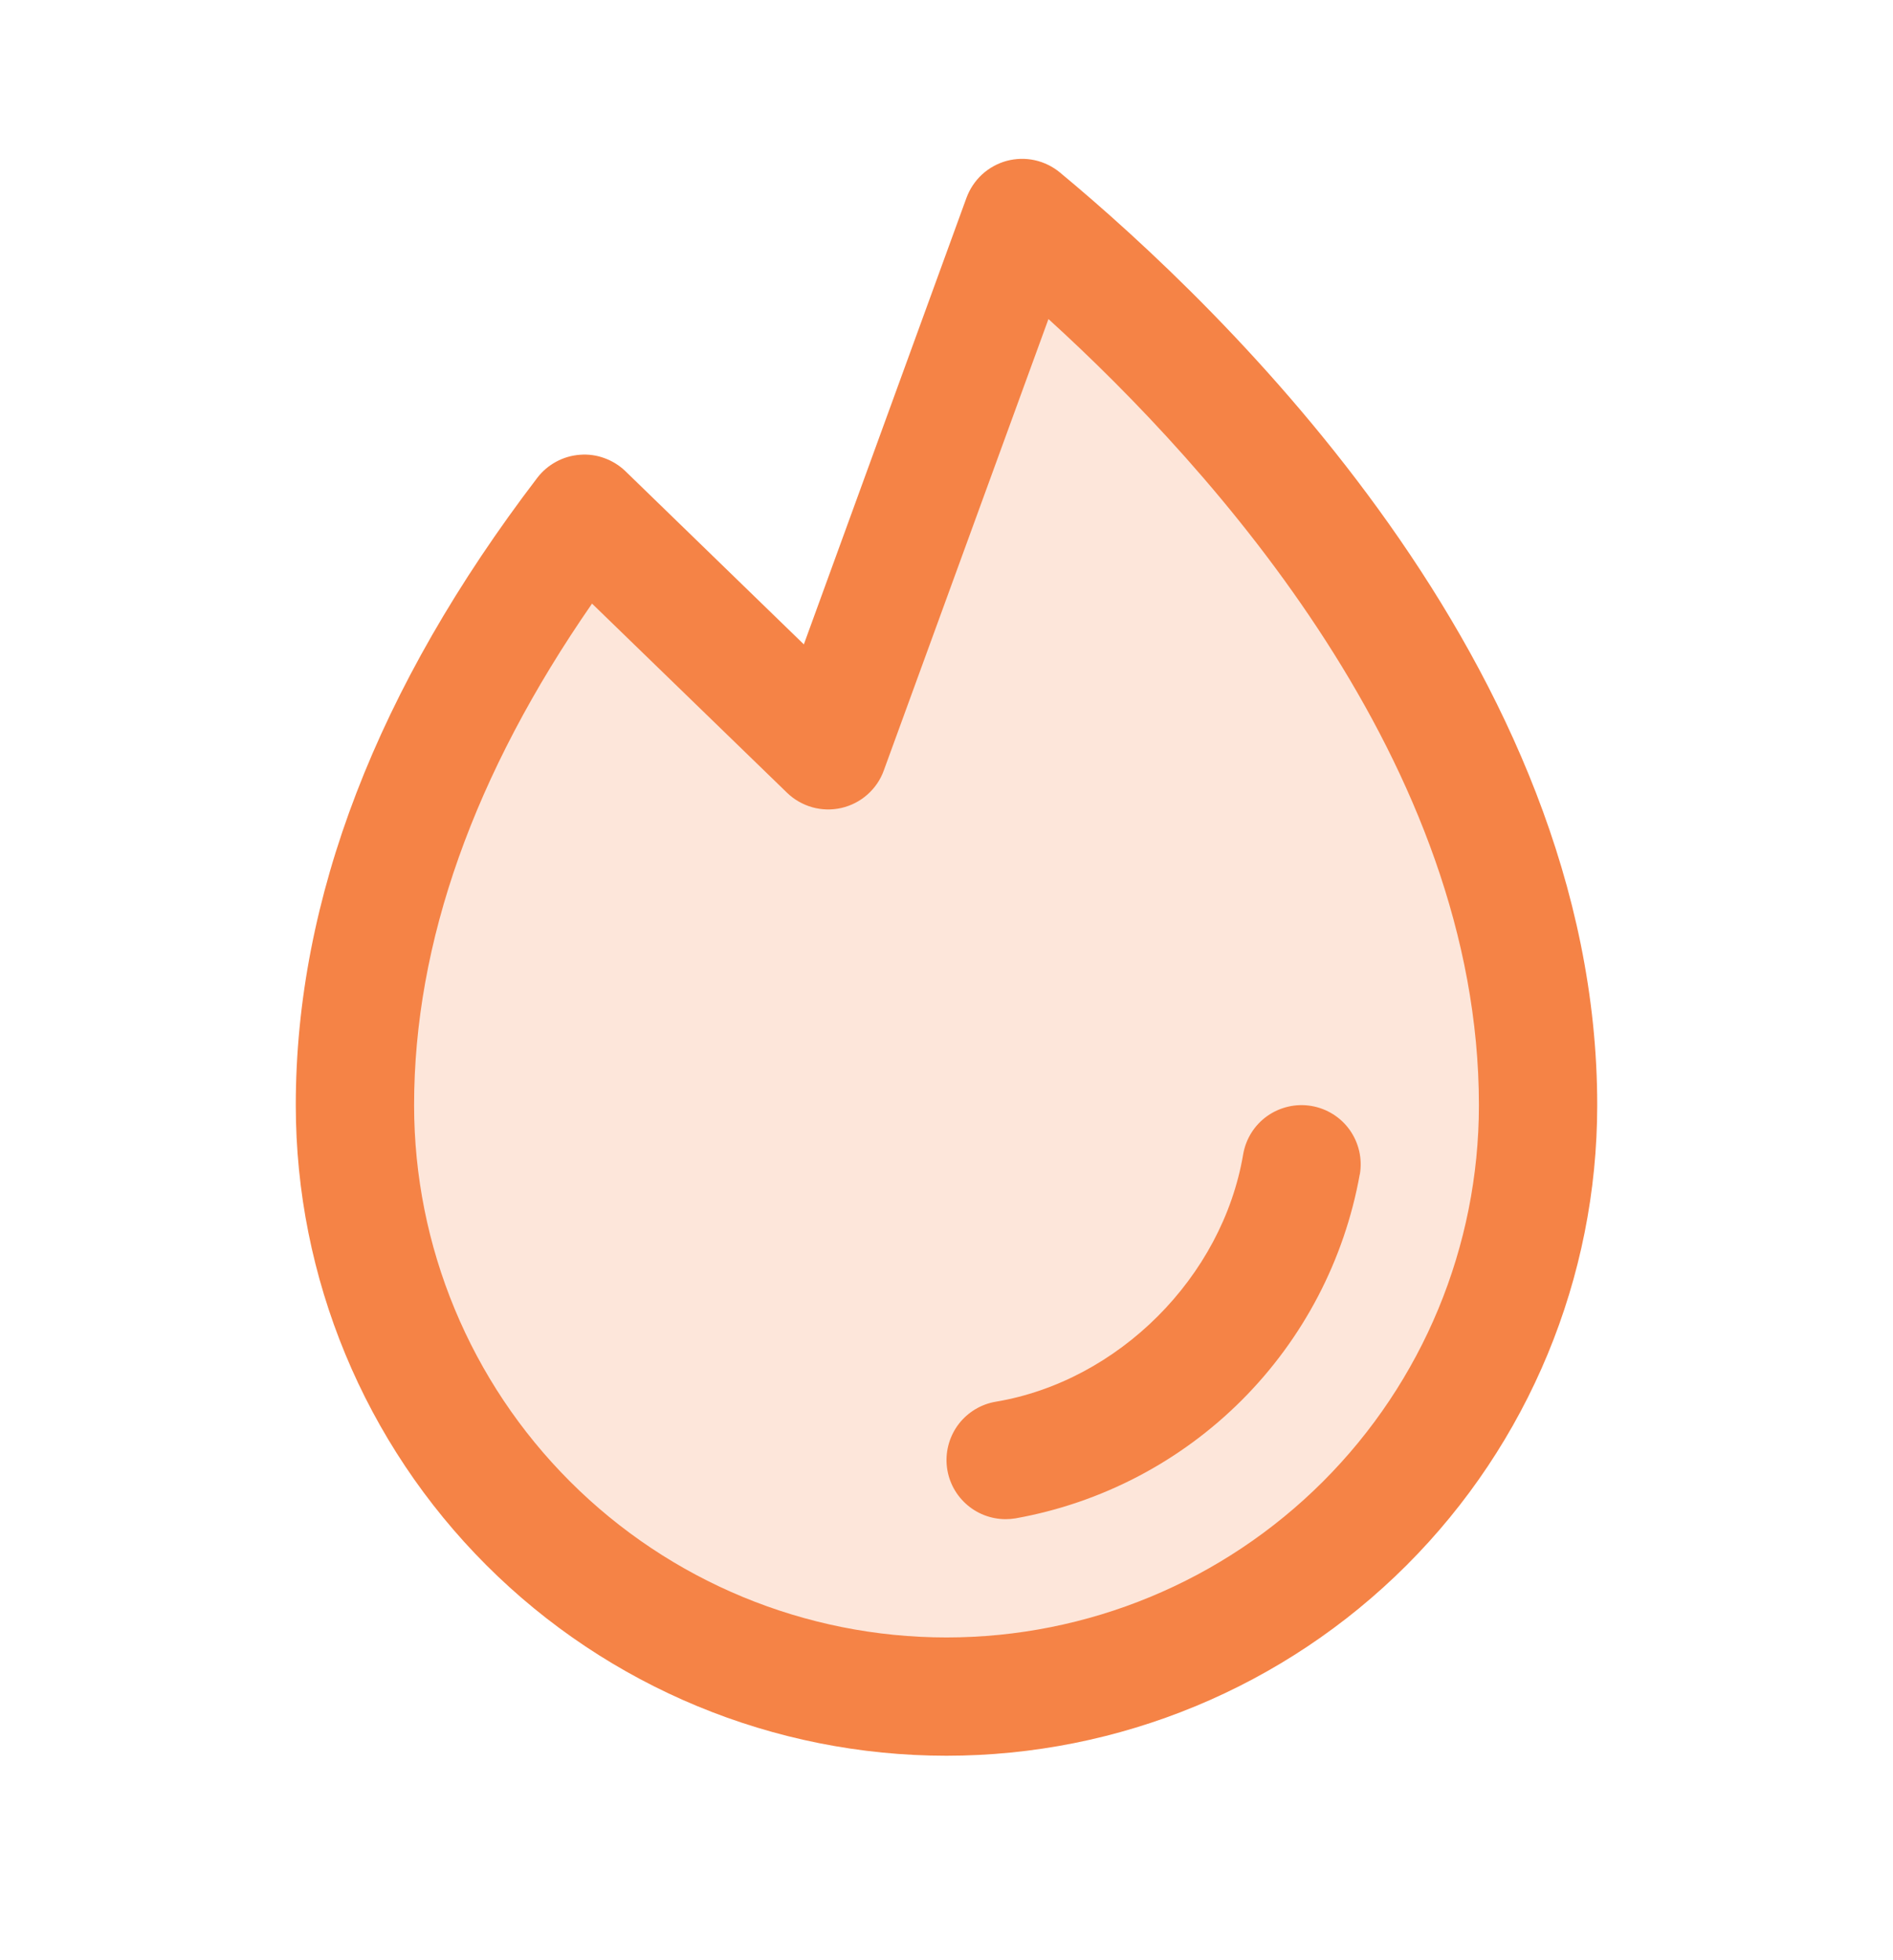
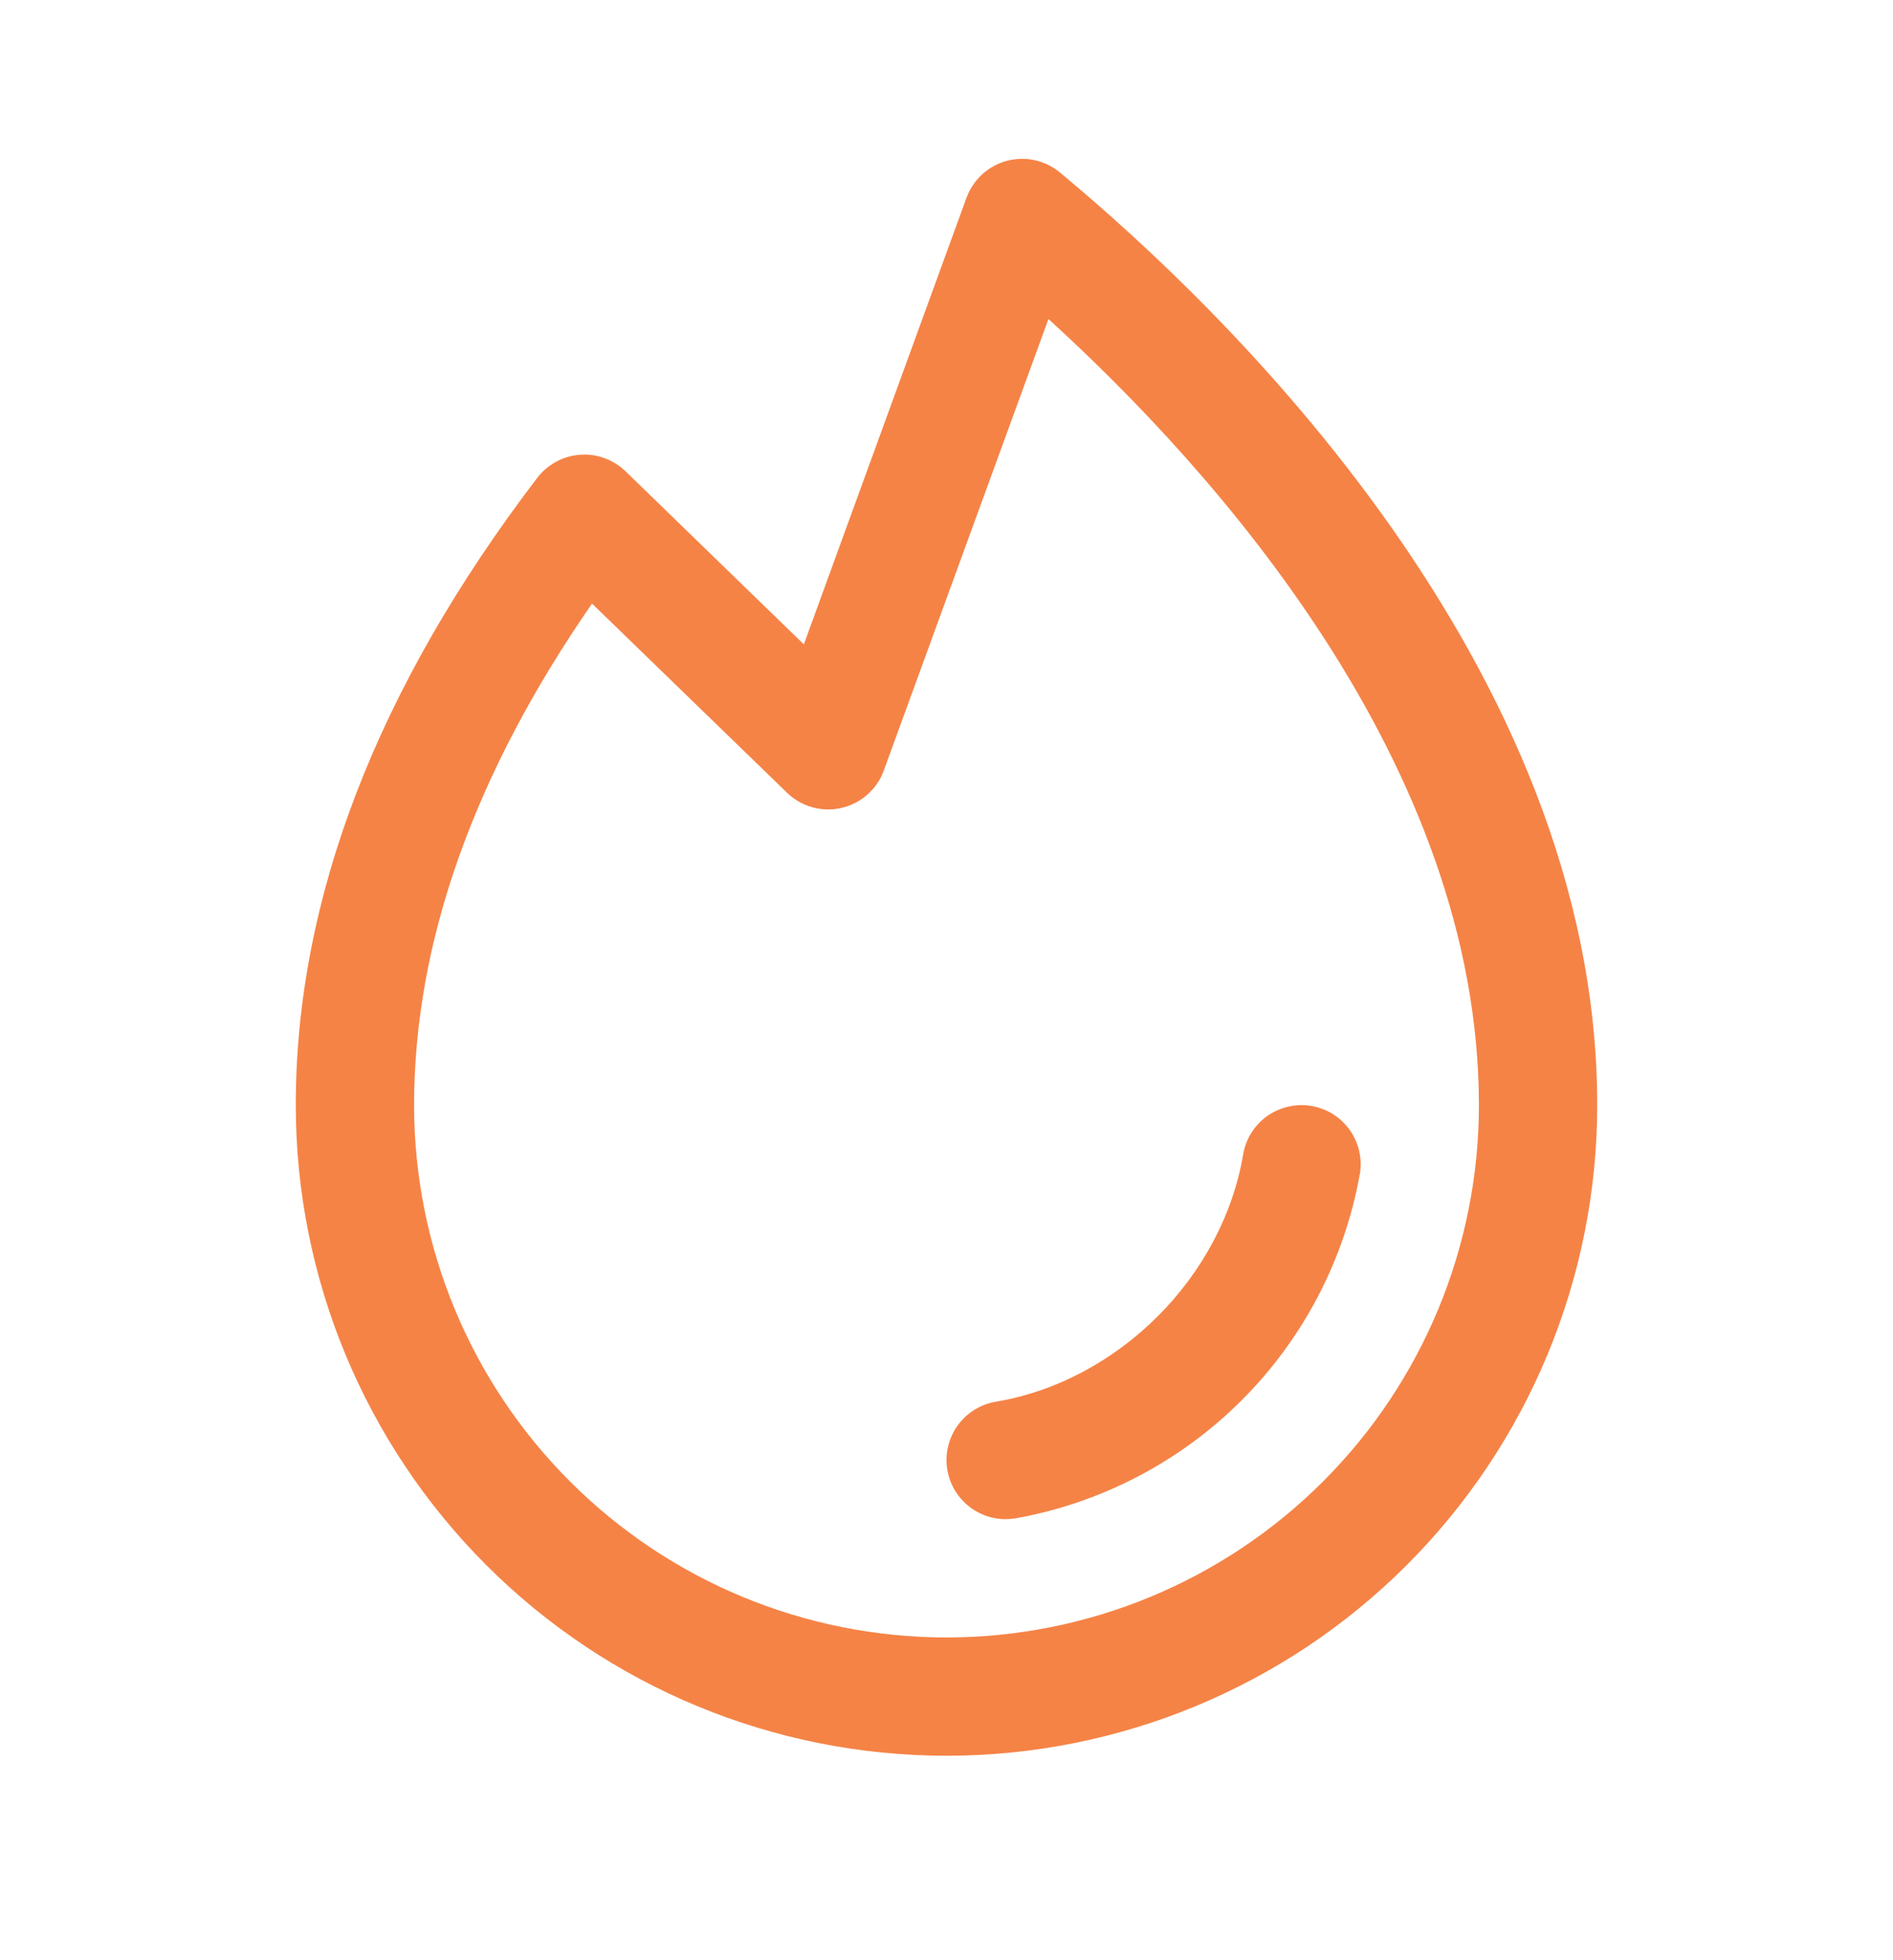
<svg xmlns="http://www.w3.org/2000/svg" width="28" height="29" viewBox="0 0 28 29" fill="none">
-   <path opacity="0.2" d="M22.75 16.35C22.75 18.671 21.828 20.896 20.187 22.537C18.546 24.178 16.321 25.1 14 25.1C11.679 25.1 9.454 24.178 7.813 22.537C6.172 20.896 5.25 18.671 5.25 16.35C5.25 13.007 6.827 9.978 8.641 7.6L12.25 11.1L15.123 3.225C17.485 5.185 22.75 10.242 22.75 16.35Z" fill="#F58346" />
  <path d="M20.113 17.372C19.886 18.639 19.276 19.806 18.366 20.716C17.455 21.627 16.288 22.236 15.021 22.463C14.972 22.471 14.924 22.475 14.875 22.475C14.655 22.475 14.444 22.392 14.283 22.244C14.121 22.095 14.021 21.891 14.003 21.672C13.985 21.454 14.05 21.236 14.184 21.063C14.319 20.89 14.514 20.773 14.731 20.737C16.543 20.432 18.081 18.894 18.388 17.078C18.427 16.849 18.555 16.645 18.744 16.511C18.934 16.377 19.169 16.323 19.398 16.362C19.627 16.401 19.831 16.529 19.965 16.718C20.099 16.908 20.153 17.143 20.114 17.372H20.113ZM23.625 16.35C23.625 18.903 22.611 21.351 20.806 23.156C19.001 24.961 16.553 25.975 14 25.975C11.447 25.975 8.999 24.961 7.194 23.156C5.389 21.351 4.375 18.903 4.375 16.35C4.375 13.296 5.578 10.174 7.947 7.069C8.022 6.971 8.117 6.89 8.226 6.831C8.335 6.772 8.454 6.737 8.578 6.728C8.701 6.718 8.825 6.735 8.941 6.778C9.057 6.82 9.163 6.886 9.252 6.972L11.89 9.533L14.296 2.925C14.345 2.793 14.424 2.675 14.527 2.58C14.63 2.486 14.755 2.417 14.89 2.38C15.026 2.344 15.168 2.34 15.305 2.37C15.442 2.4 15.57 2.463 15.678 2.552C18.07 4.537 23.625 9.848 23.625 16.35ZM21.875 16.35C21.875 11.309 17.96 6.952 15.508 4.72L13.072 11.4C13.023 11.537 12.939 11.659 12.829 11.756C12.72 11.853 12.588 11.92 12.446 11.953C12.303 11.986 12.155 11.982 12.015 11.943C11.874 11.903 11.745 11.829 11.641 11.728L8.757 8.93C7.01 11.451 6.125 13.944 6.125 16.35C6.125 18.439 6.955 20.442 8.432 21.918C9.908 23.395 11.911 24.225 14 24.225C16.089 24.225 18.092 23.395 19.569 21.918C21.045 20.442 21.875 18.439 21.875 16.35Z" fill="#F58346" />
</svg>